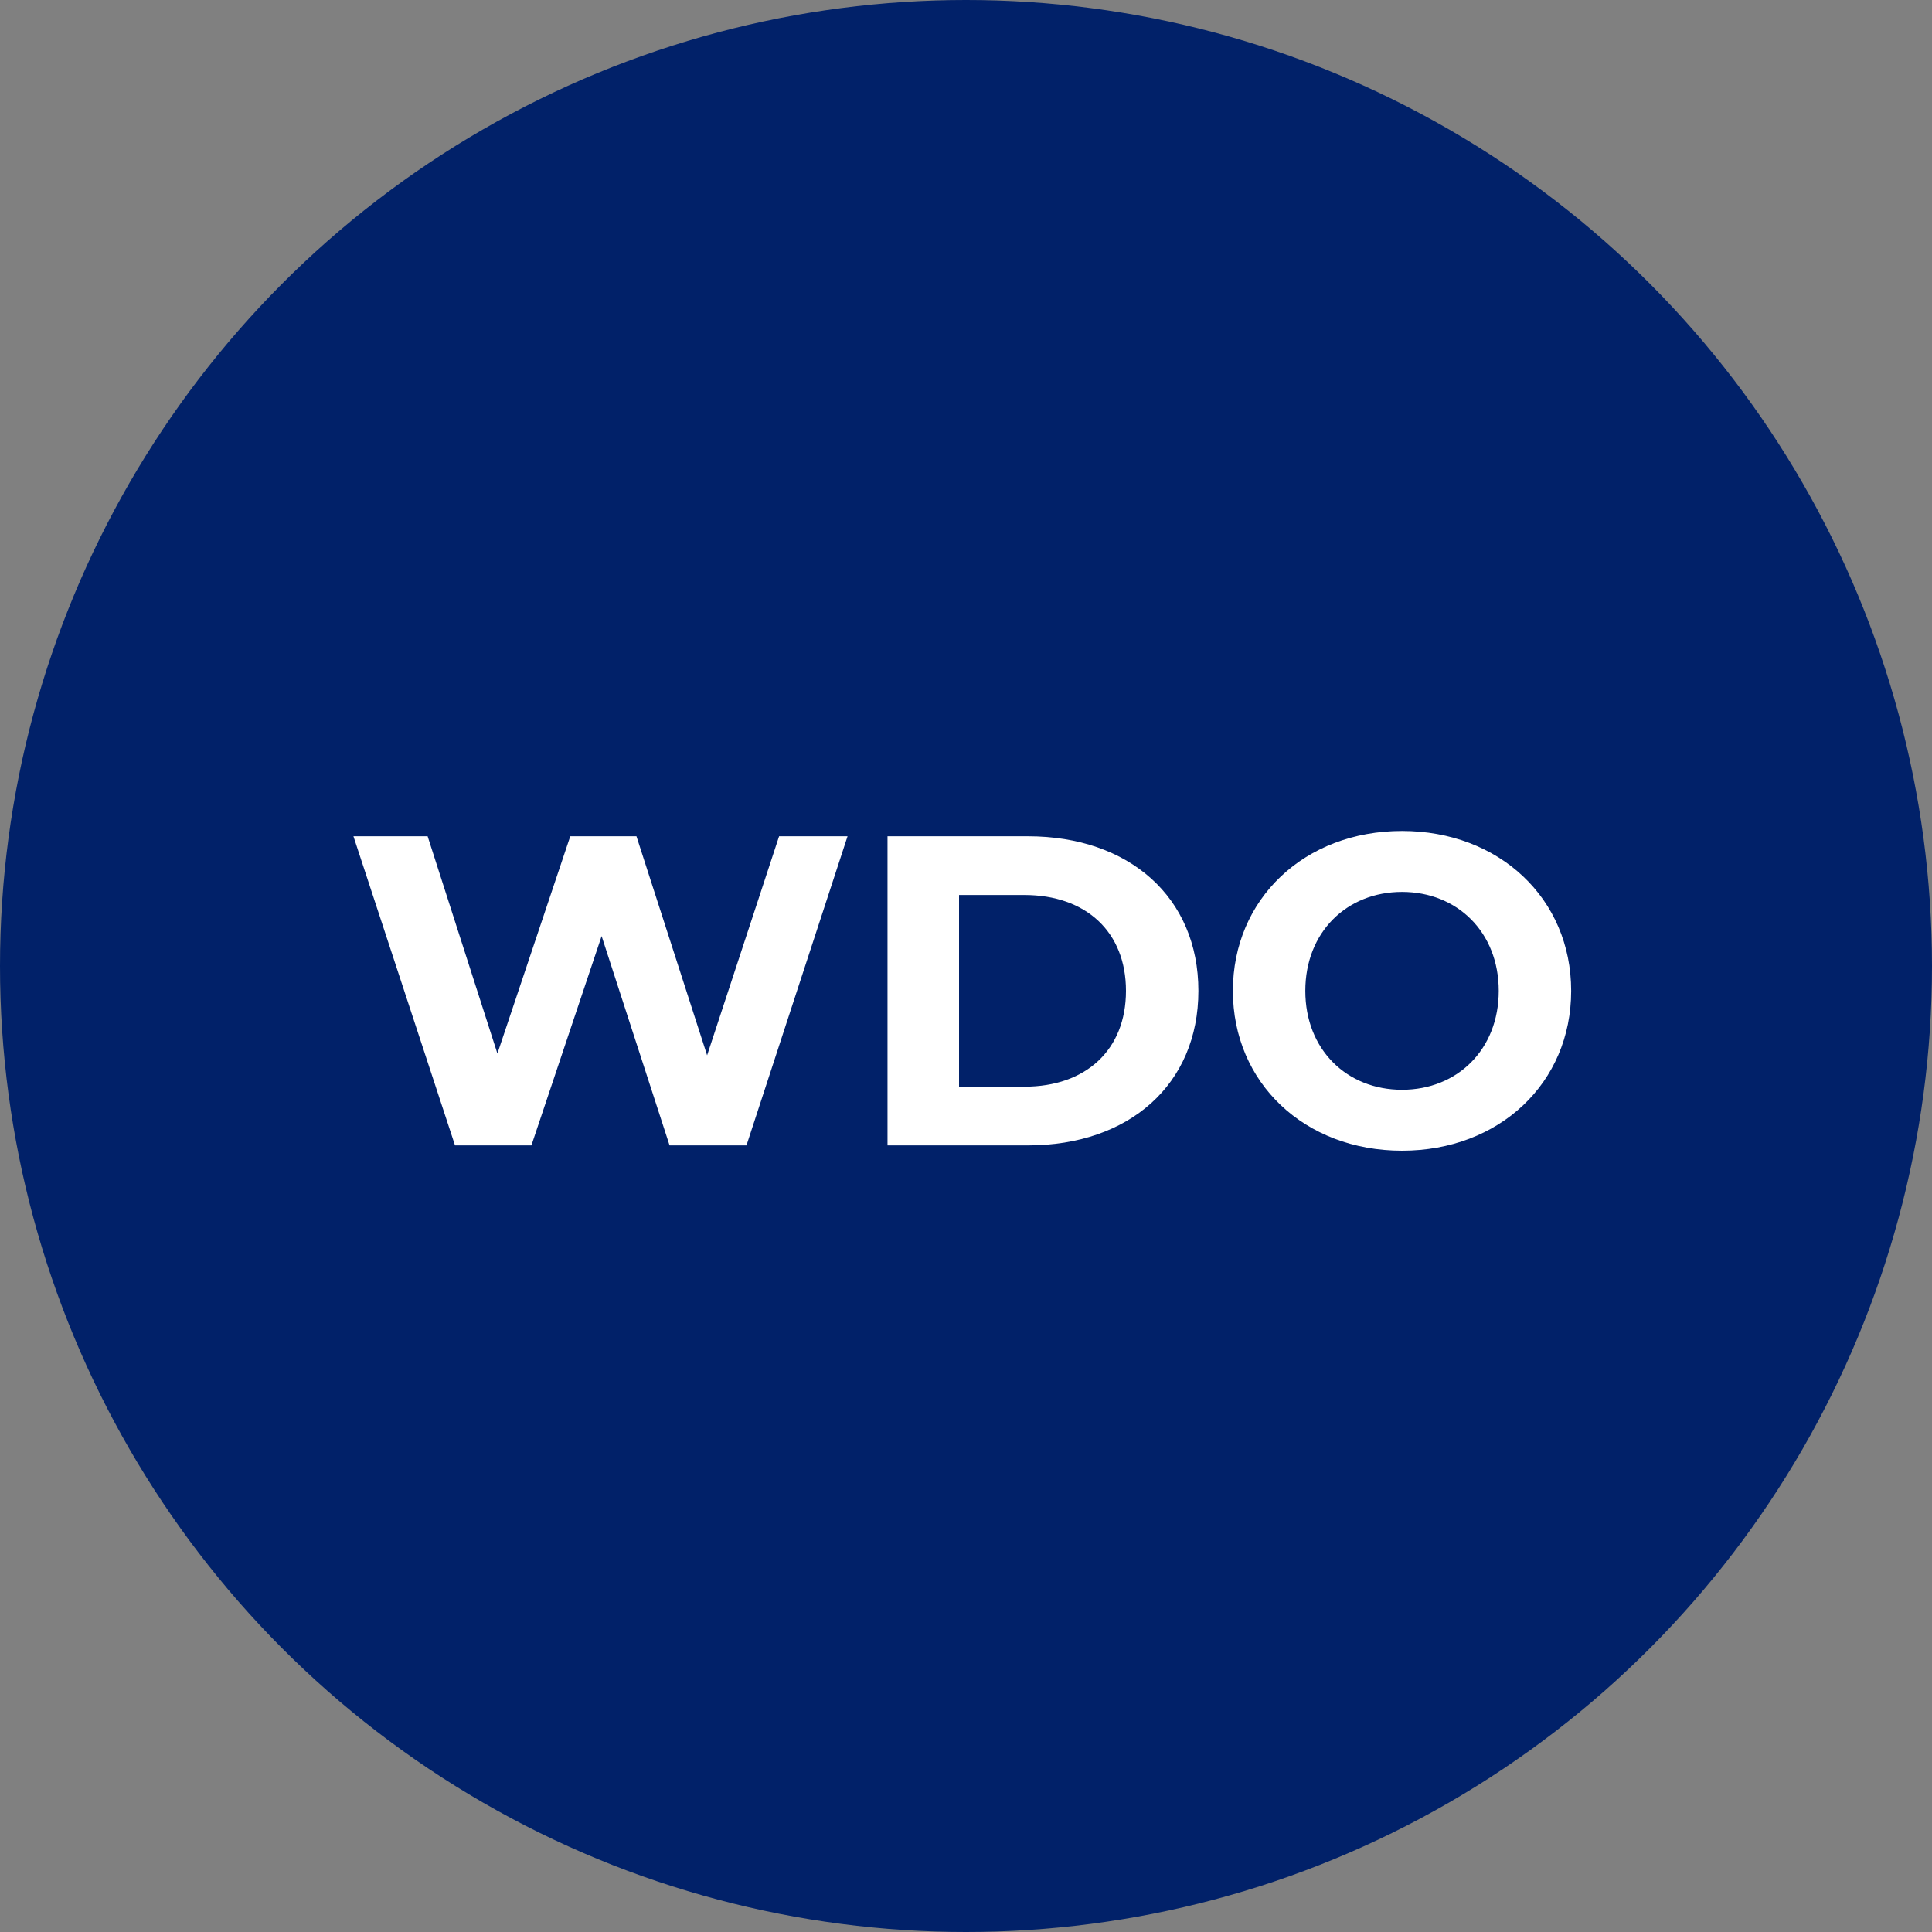
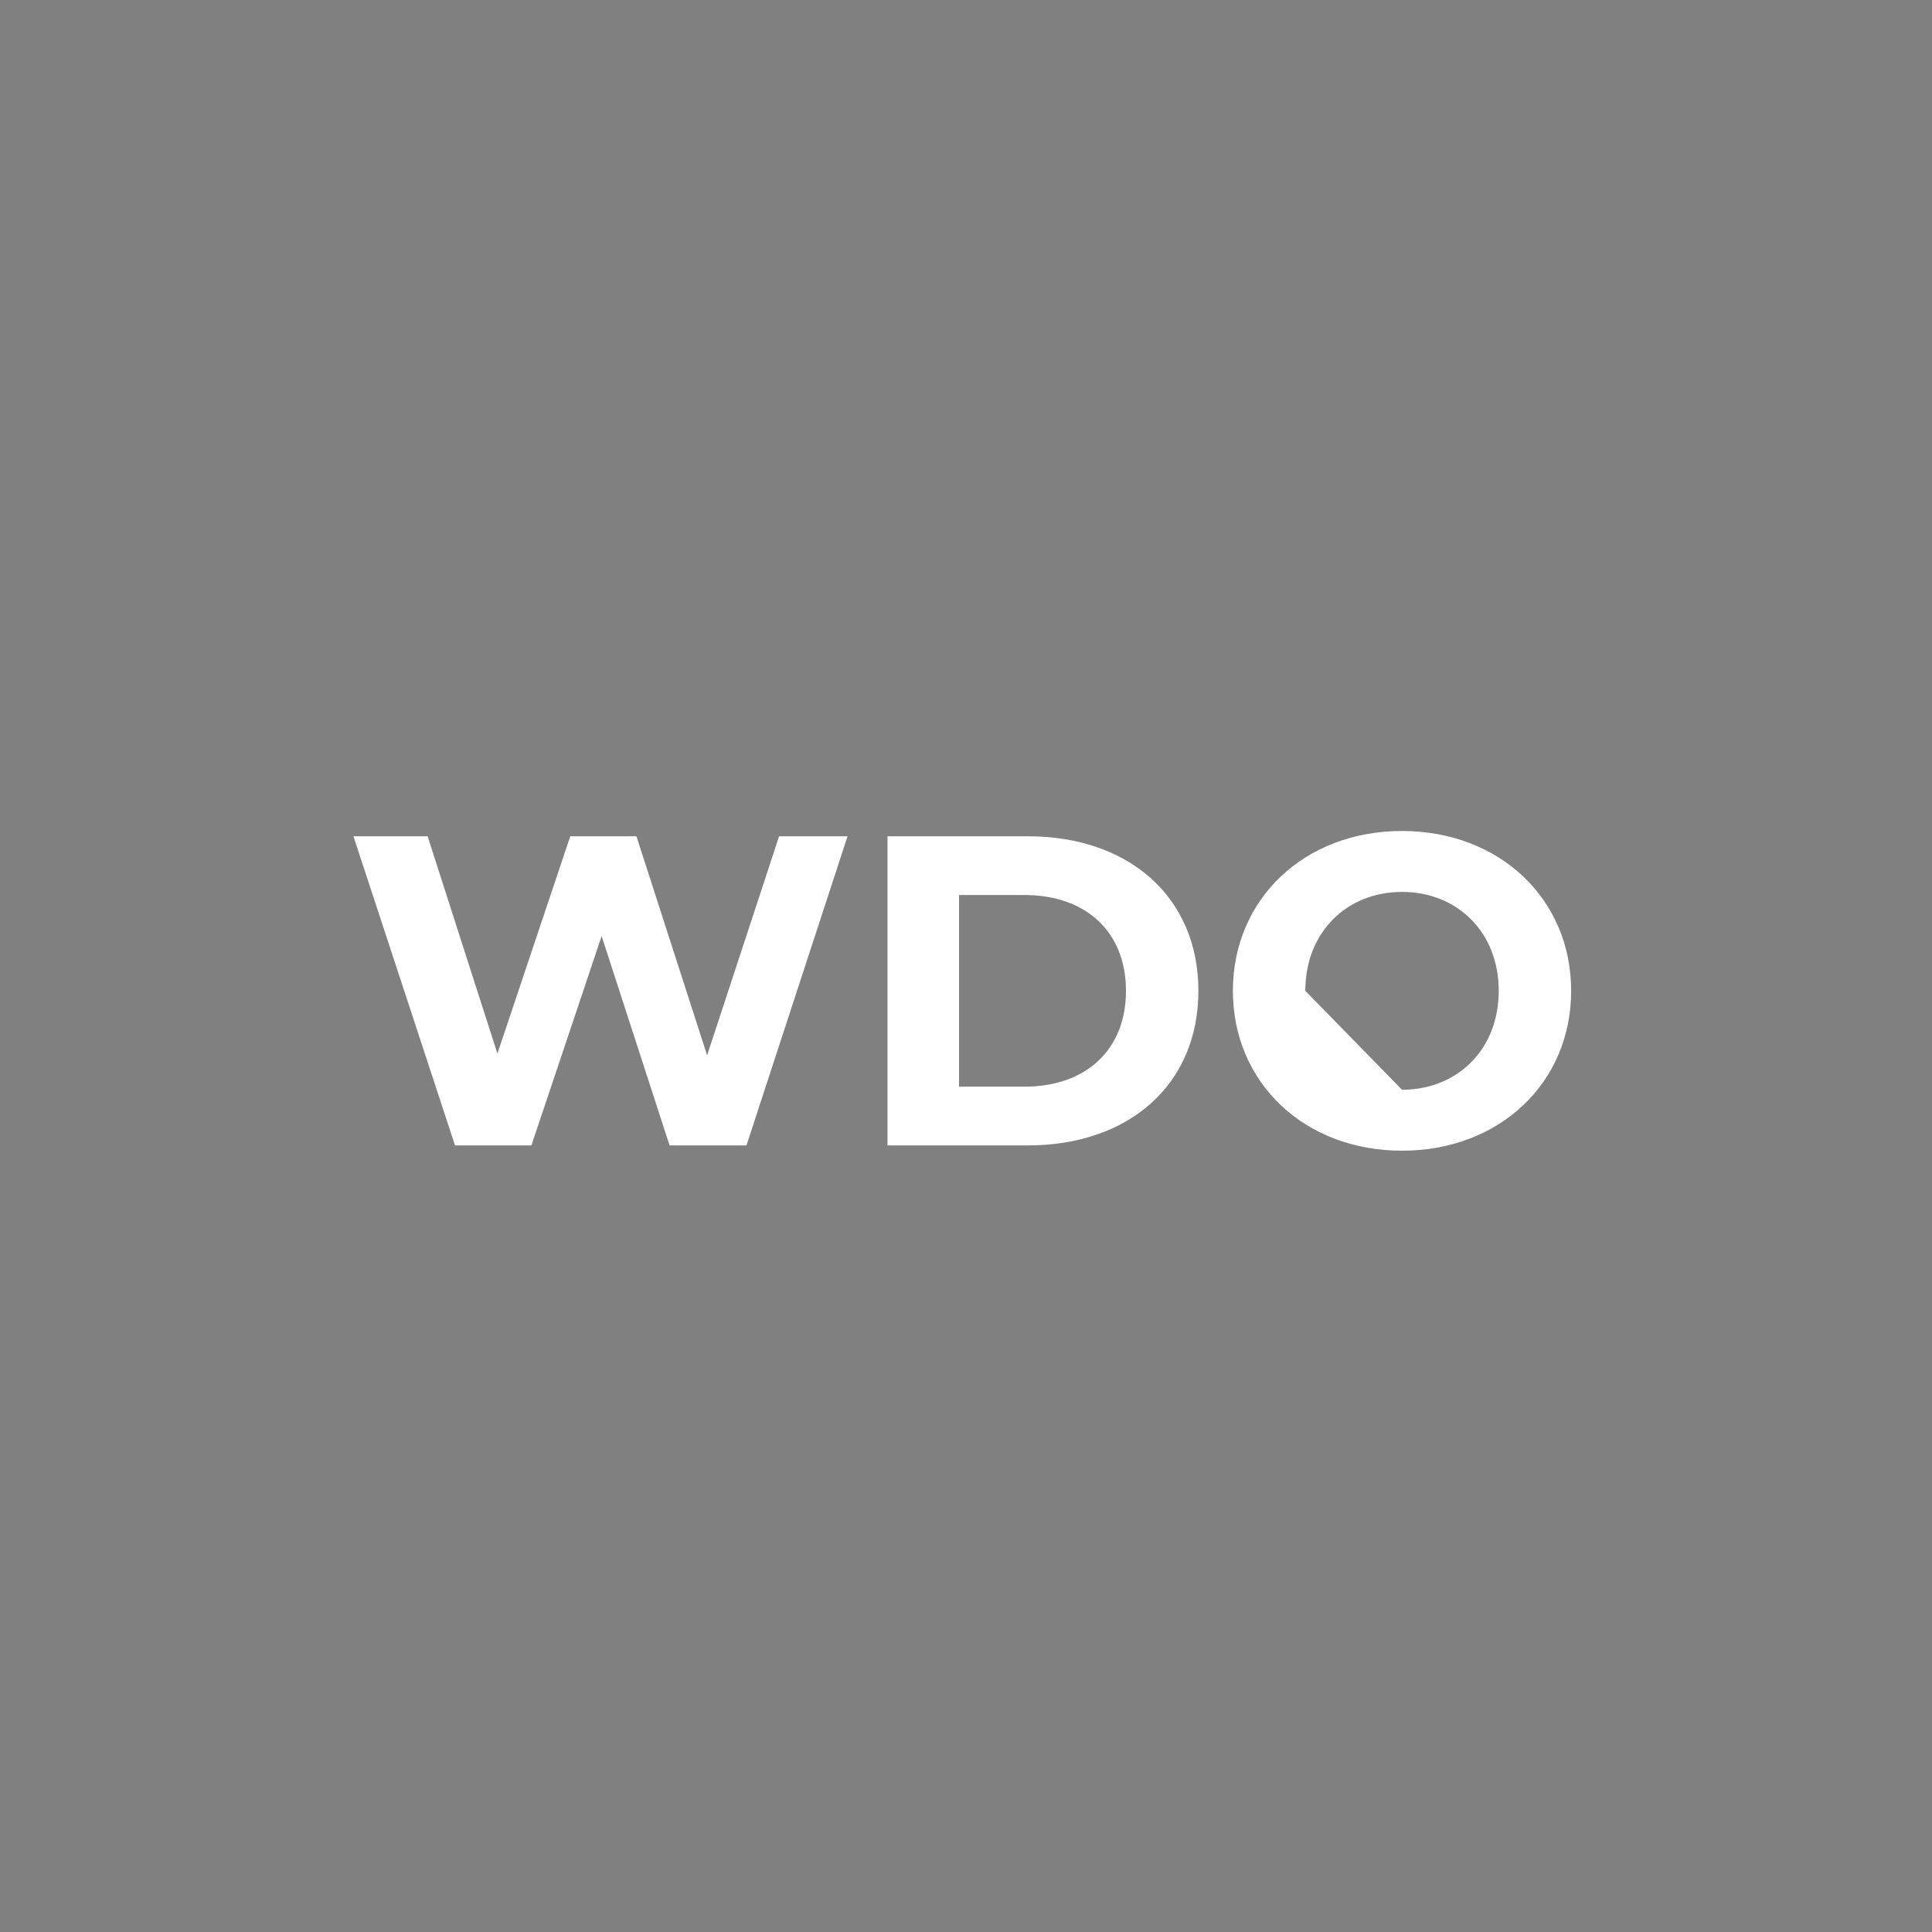
<svg xmlns="http://www.w3.org/2000/svg" width="35" height="35" viewBox="0 0 35 35" fill="none">
  <rect x="0" y="0" width="35" height="35" fill="#808080" stroke="none" />
-   <circle cx="17.5" cy="17.5" r="17.5" fill="#012169" />
-   <path d="M14.114 15.15H15.354L13.523 20.75H12.13L10.899 16.958L9.627 20.75H8.243L6.403 15.15H7.747L9.011 19.086L10.331 15.15H11.53L12.81 19.118L14.114 15.15ZM16.078 20.75V15.15H18.622C20.454 15.15 21.71 16.254 21.71 17.95C21.71 19.646 20.454 20.75 18.622 20.75H16.078ZM17.374 19.686H18.558C19.67 19.686 20.398 19.022 20.398 17.95C20.398 16.878 19.67 16.214 18.558 16.214H17.374V19.686ZM25.399 20.846C23.631 20.846 22.335 19.614 22.335 17.95C22.335 16.286 23.631 15.054 25.399 15.054C27.159 15.054 28.463 16.278 28.463 17.95C28.463 19.622 27.159 20.846 25.399 20.846ZM25.399 19.742C26.399 19.742 27.151 19.014 27.151 17.95C27.151 16.886 26.399 16.158 25.399 16.158C24.399 16.158 23.647 16.886 23.647 17.95C23.647 19.014 24.399 19.742 25.399 19.742Z" fill="white" />
+   <path d="M14.114 15.15H15.354L13.523 20.75H12.13L10.899 16.958L9.627 20.75H8.243L6.403 15.15H7.747L9.011 19.086L10.331 15.15H11.53L12.81 19.118L14.114 15.15ZM16.078 20.75V15.15H18.622C20.454 15.15 21.71 16.254 21.71 17.95C21.71 19.646 20.454 20.75 18.622 20.75H16.078ZM17.374 19.686H18.558C19.67 19.686 20.398 19.022 20.398 17.95C20.398 16.878 19.67 16.214 18.558 16.214H17.374V19.686ZM25.399 20.846C23.631 20.846 22.335 19.614 22.335 17.95C22.335 16.286 23.631 15.054 25.399 15.054C27.159 15.054 28.463 16.278 28.463 17.95C28.463 19.622 27.159 20.846 25.399 20.846ZM25.399 19.742C26.399 19.742 27.151 19.014 27.151 17.95C27.151 16.886 26.399 16.158 25.399 16.158C24.399 16.158 23.647 16.886 23.647 17.95Z" fill="white" />
</svg>